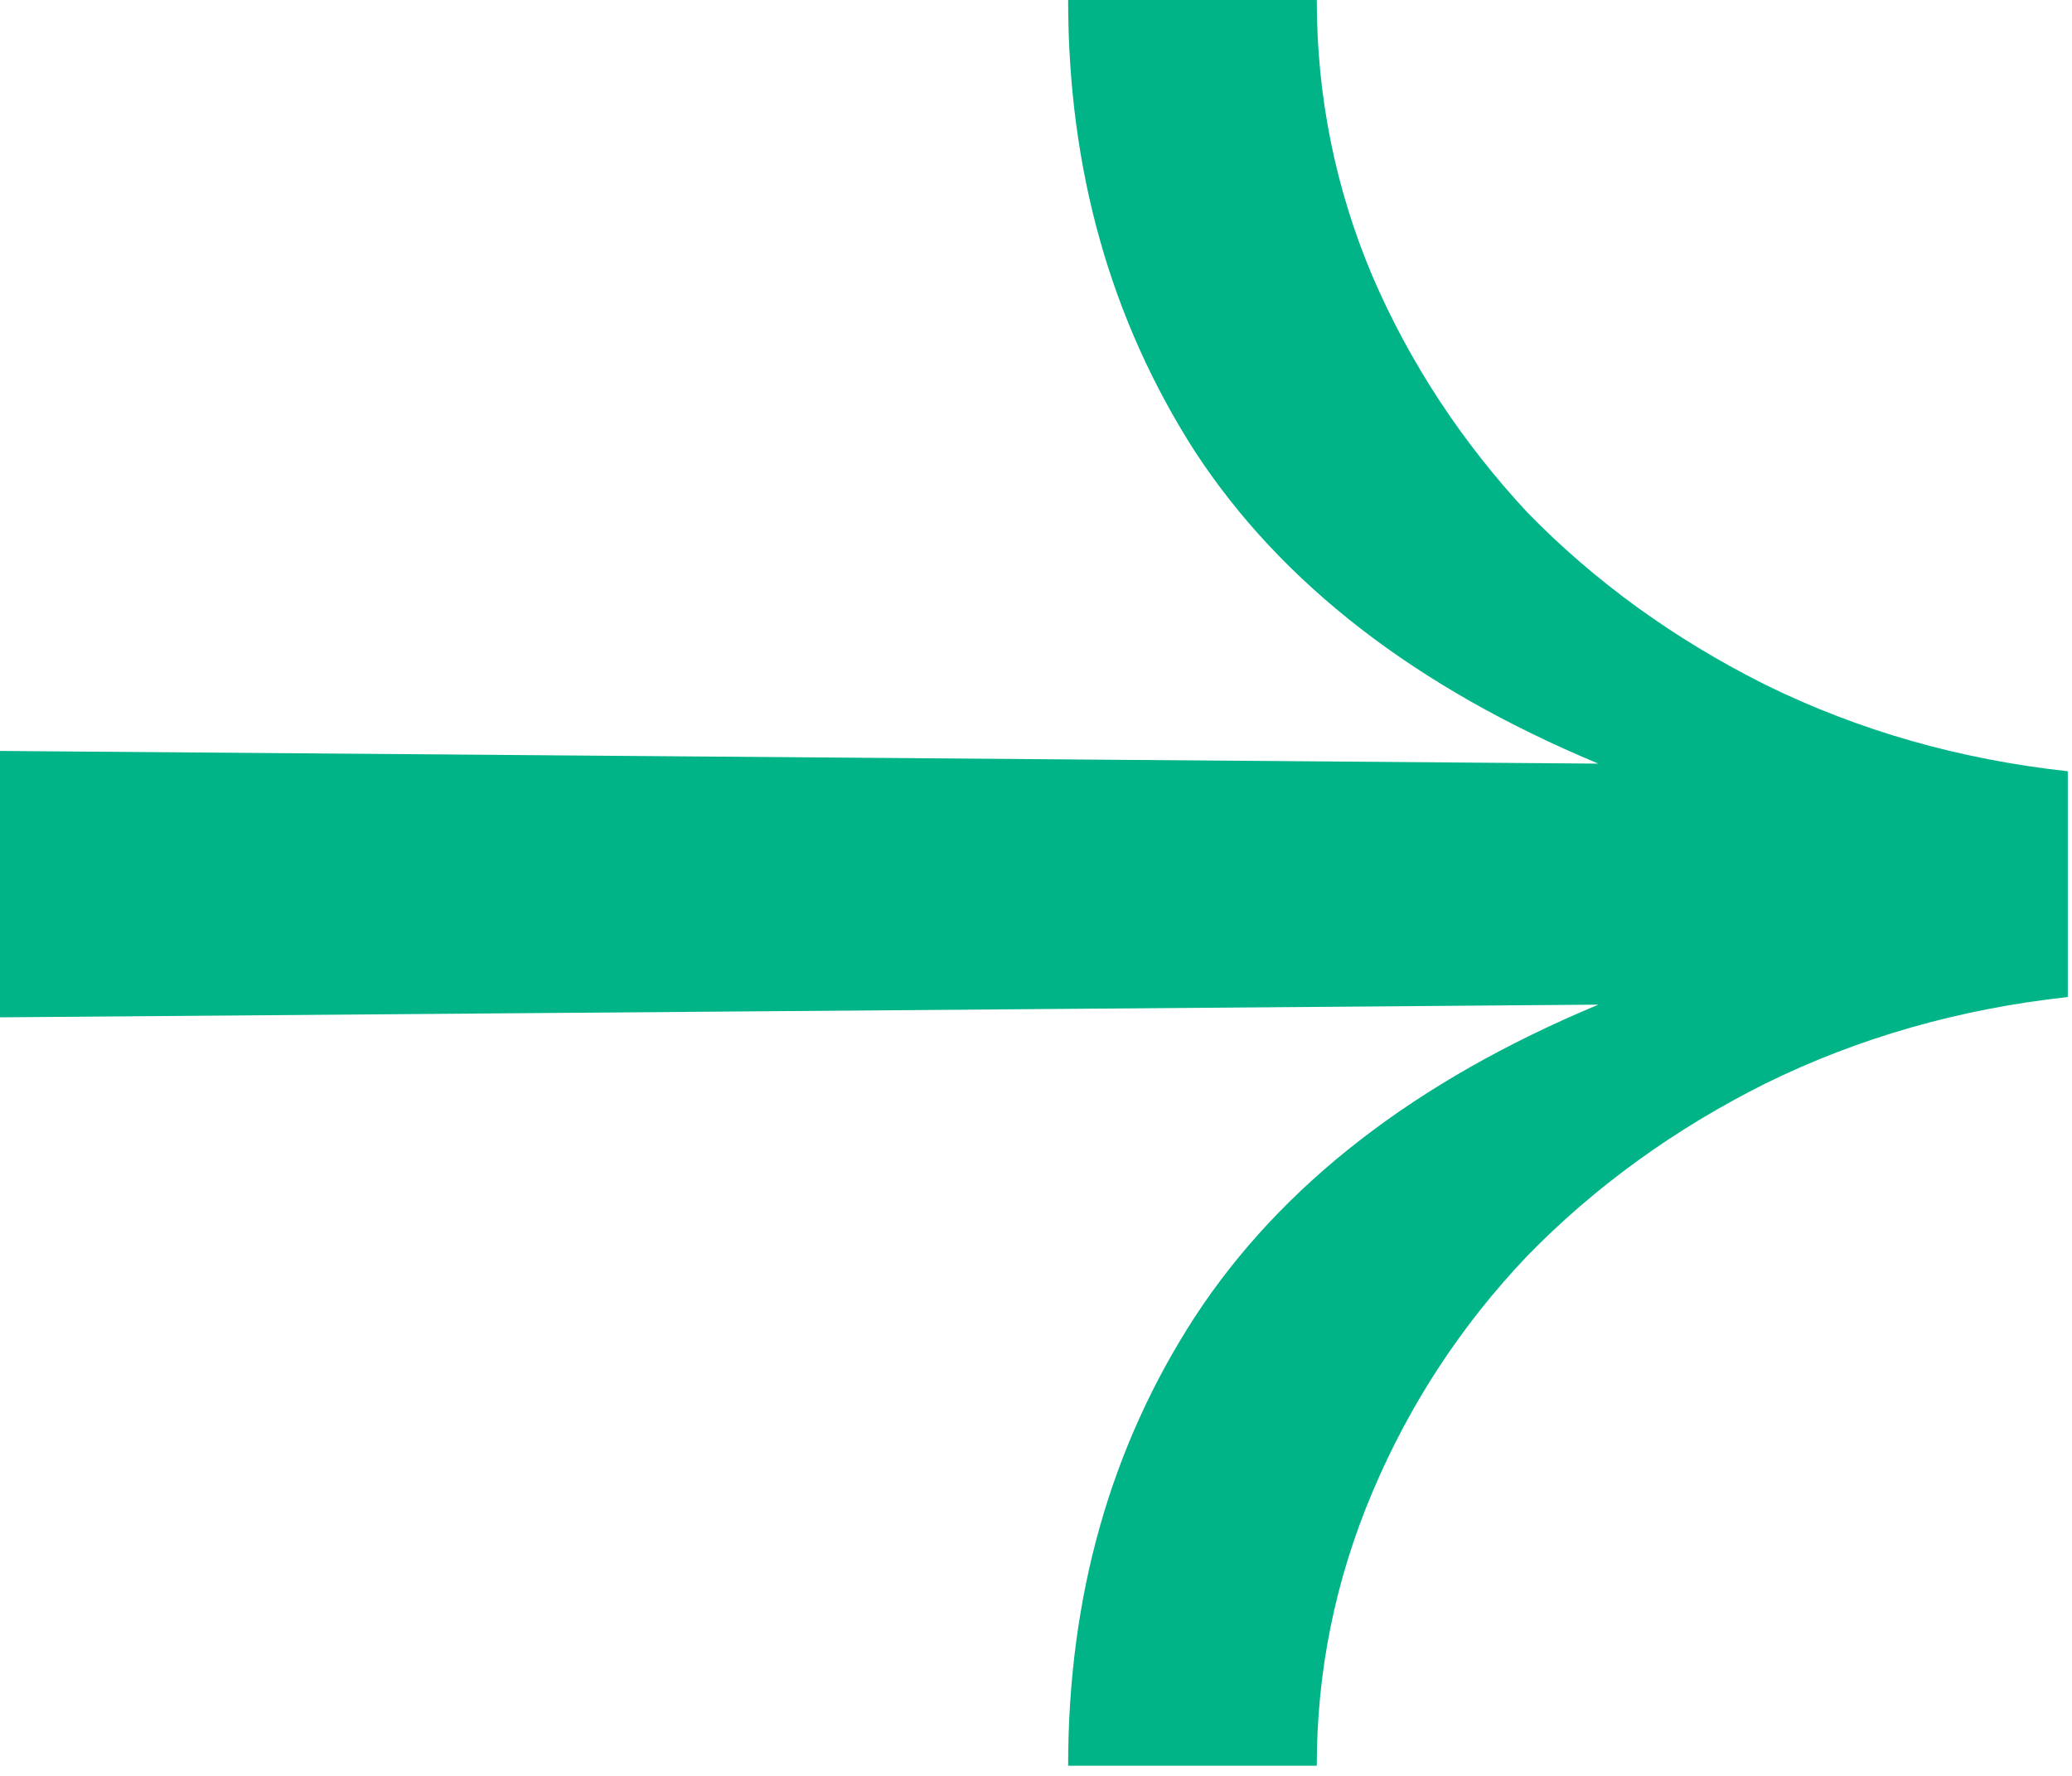
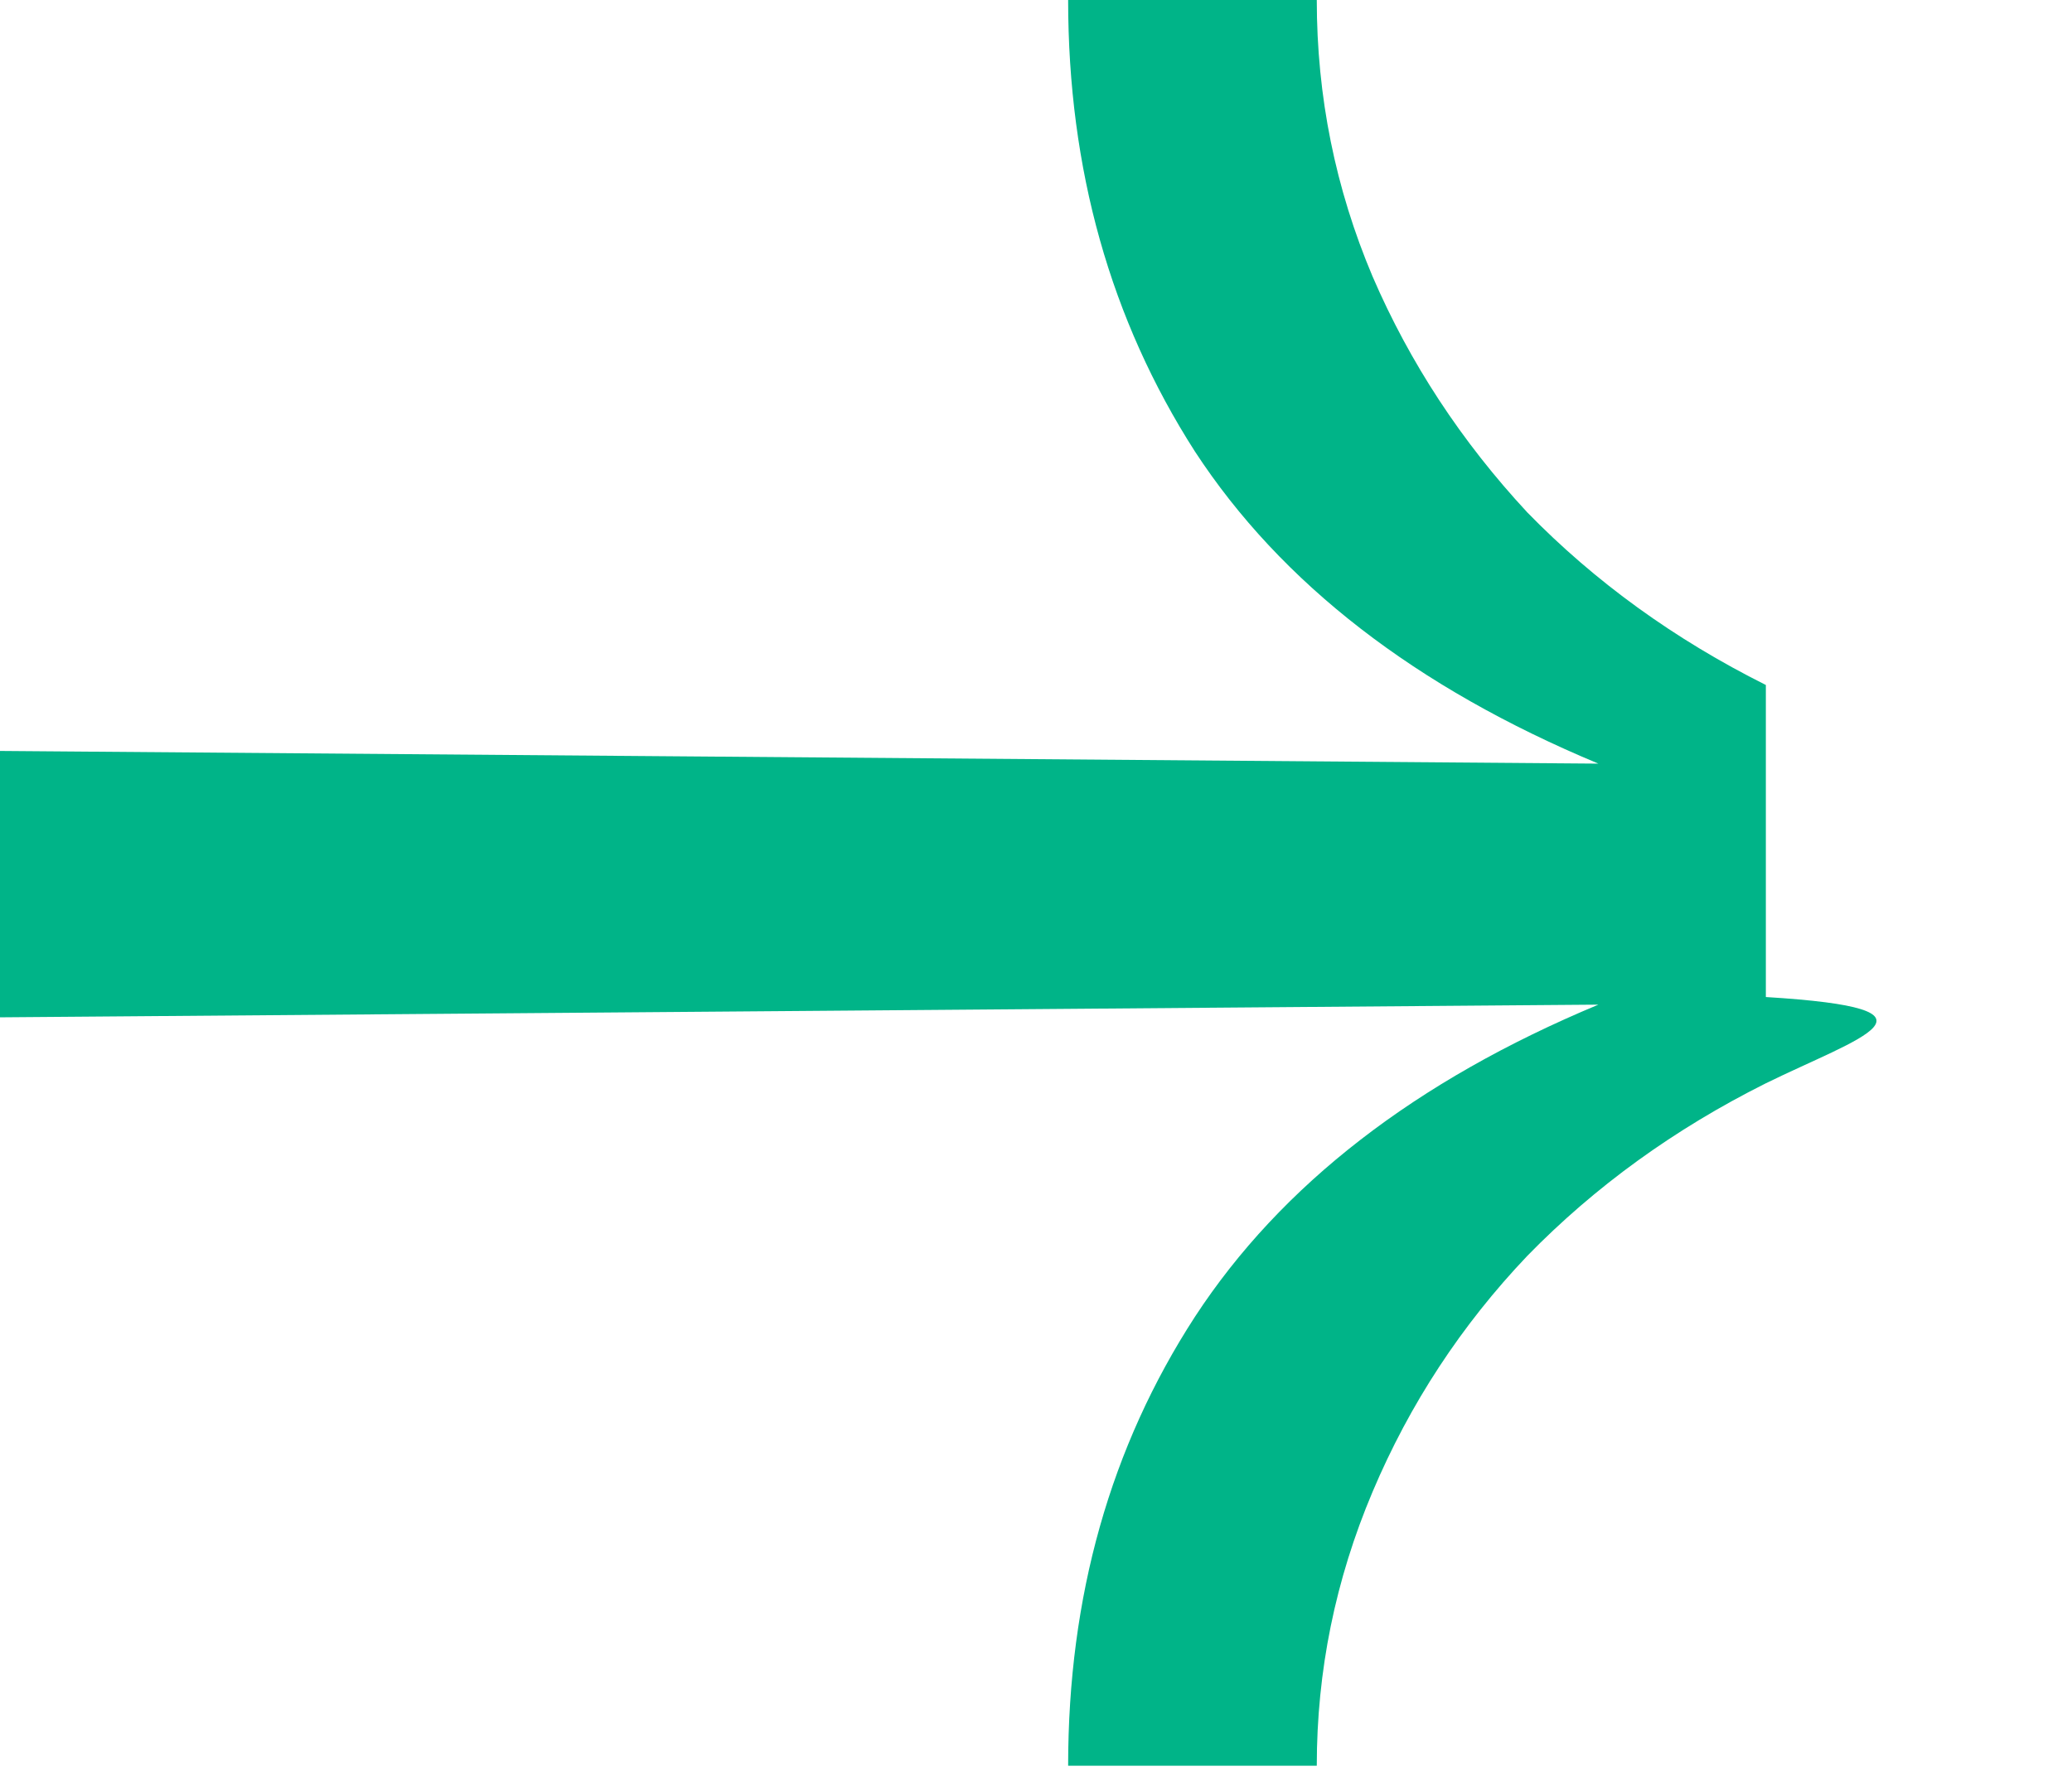
<svg xmlns="http://www.w3.org/2000/svg" width="49" height="42" viewBox="0 0 49 42" fill="none">
-   <path d="M31.14 0C31.14 2.28 31.58 4.46 32.46 6.54C33.34 8.58 34.56 10.44 36.12 12.12C37.72 13.76 39.6 15.12 41.76 16.2C43.96 17.28 46.34 17.96 48.9 18.24V23.58C46.34 23.86 43.96 24.54 41.76 25.62C39.6 26.7 37.72 28.06 36.12 29.7C34.56 31.34 33.34 33.2 32.46 35.28C31.58 37.36 31.14 39.52 31.14 41.76H25.26C25.26 37.76 26.26 34.22 28.26 31.14C30.3 28.02 33.48 25.56 37.8 23.76L0 24.06V17.76L37.8 18.06C33.48 16.26 30.3 13.8 28.26 10.68C26.26 7.56 25.26 4 25.26 0H31.14Z" fill="#00B488" />
+   <path d="M31.14 0C31.14 2.28 31.58 4.46 32.46 6.54C33.34 8.58 34.56 10.44 36.12 12.12C37.72 13.76 39.6 15.12 41.76 16.2V23.58C46.34 23.86 43.96 24.54 41.76 25.62C39.6 26.7 37.72 28.06 36.12 29.7C34.56 31.34 33.34 33.2 32.46 35.28C31.58 37.36 31.14 39.52 31.14 41.76H25.26C25.26 37.76 26.26 34.22 28.26 31.14C30.3 28.02 33.48 25.56 37.8 23.76L0 24.06V17.76L37.8 18.06C33.48 16.26 30.3 13.8 28.26 10.68C26.26 7.56 25.26 4 25.26 0H31.14Z" fill="#00B488" />
</svg>